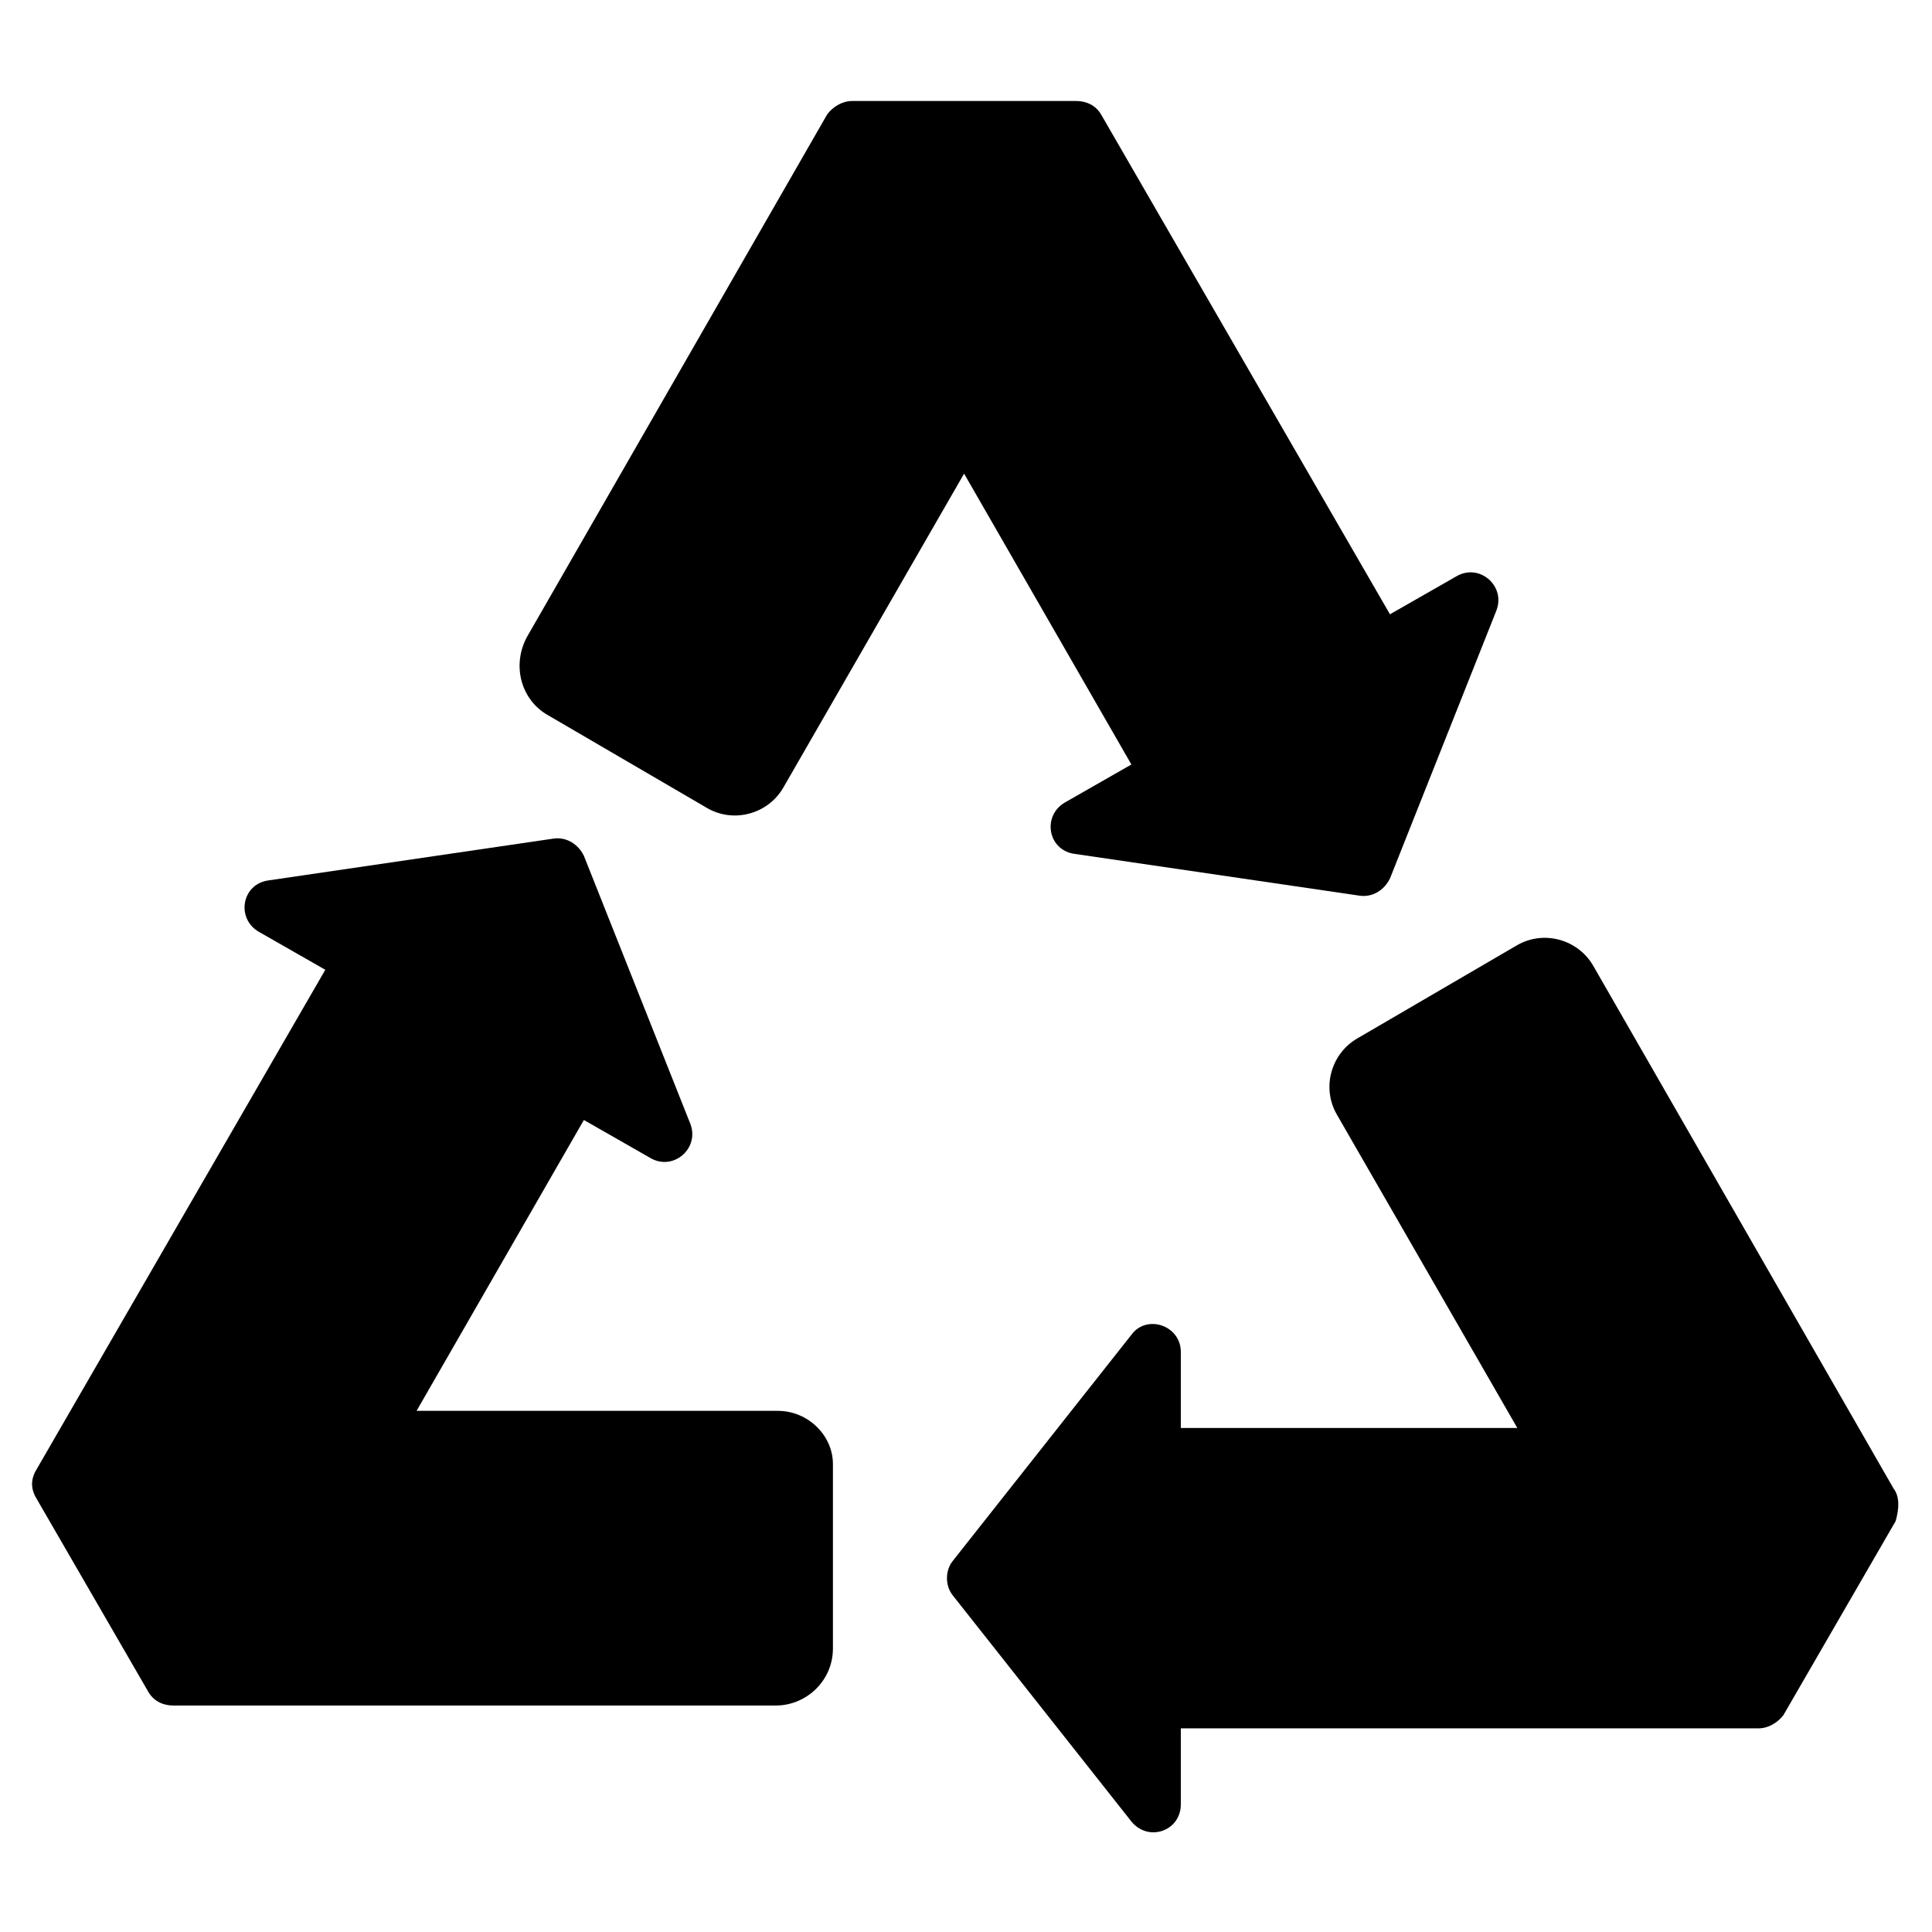
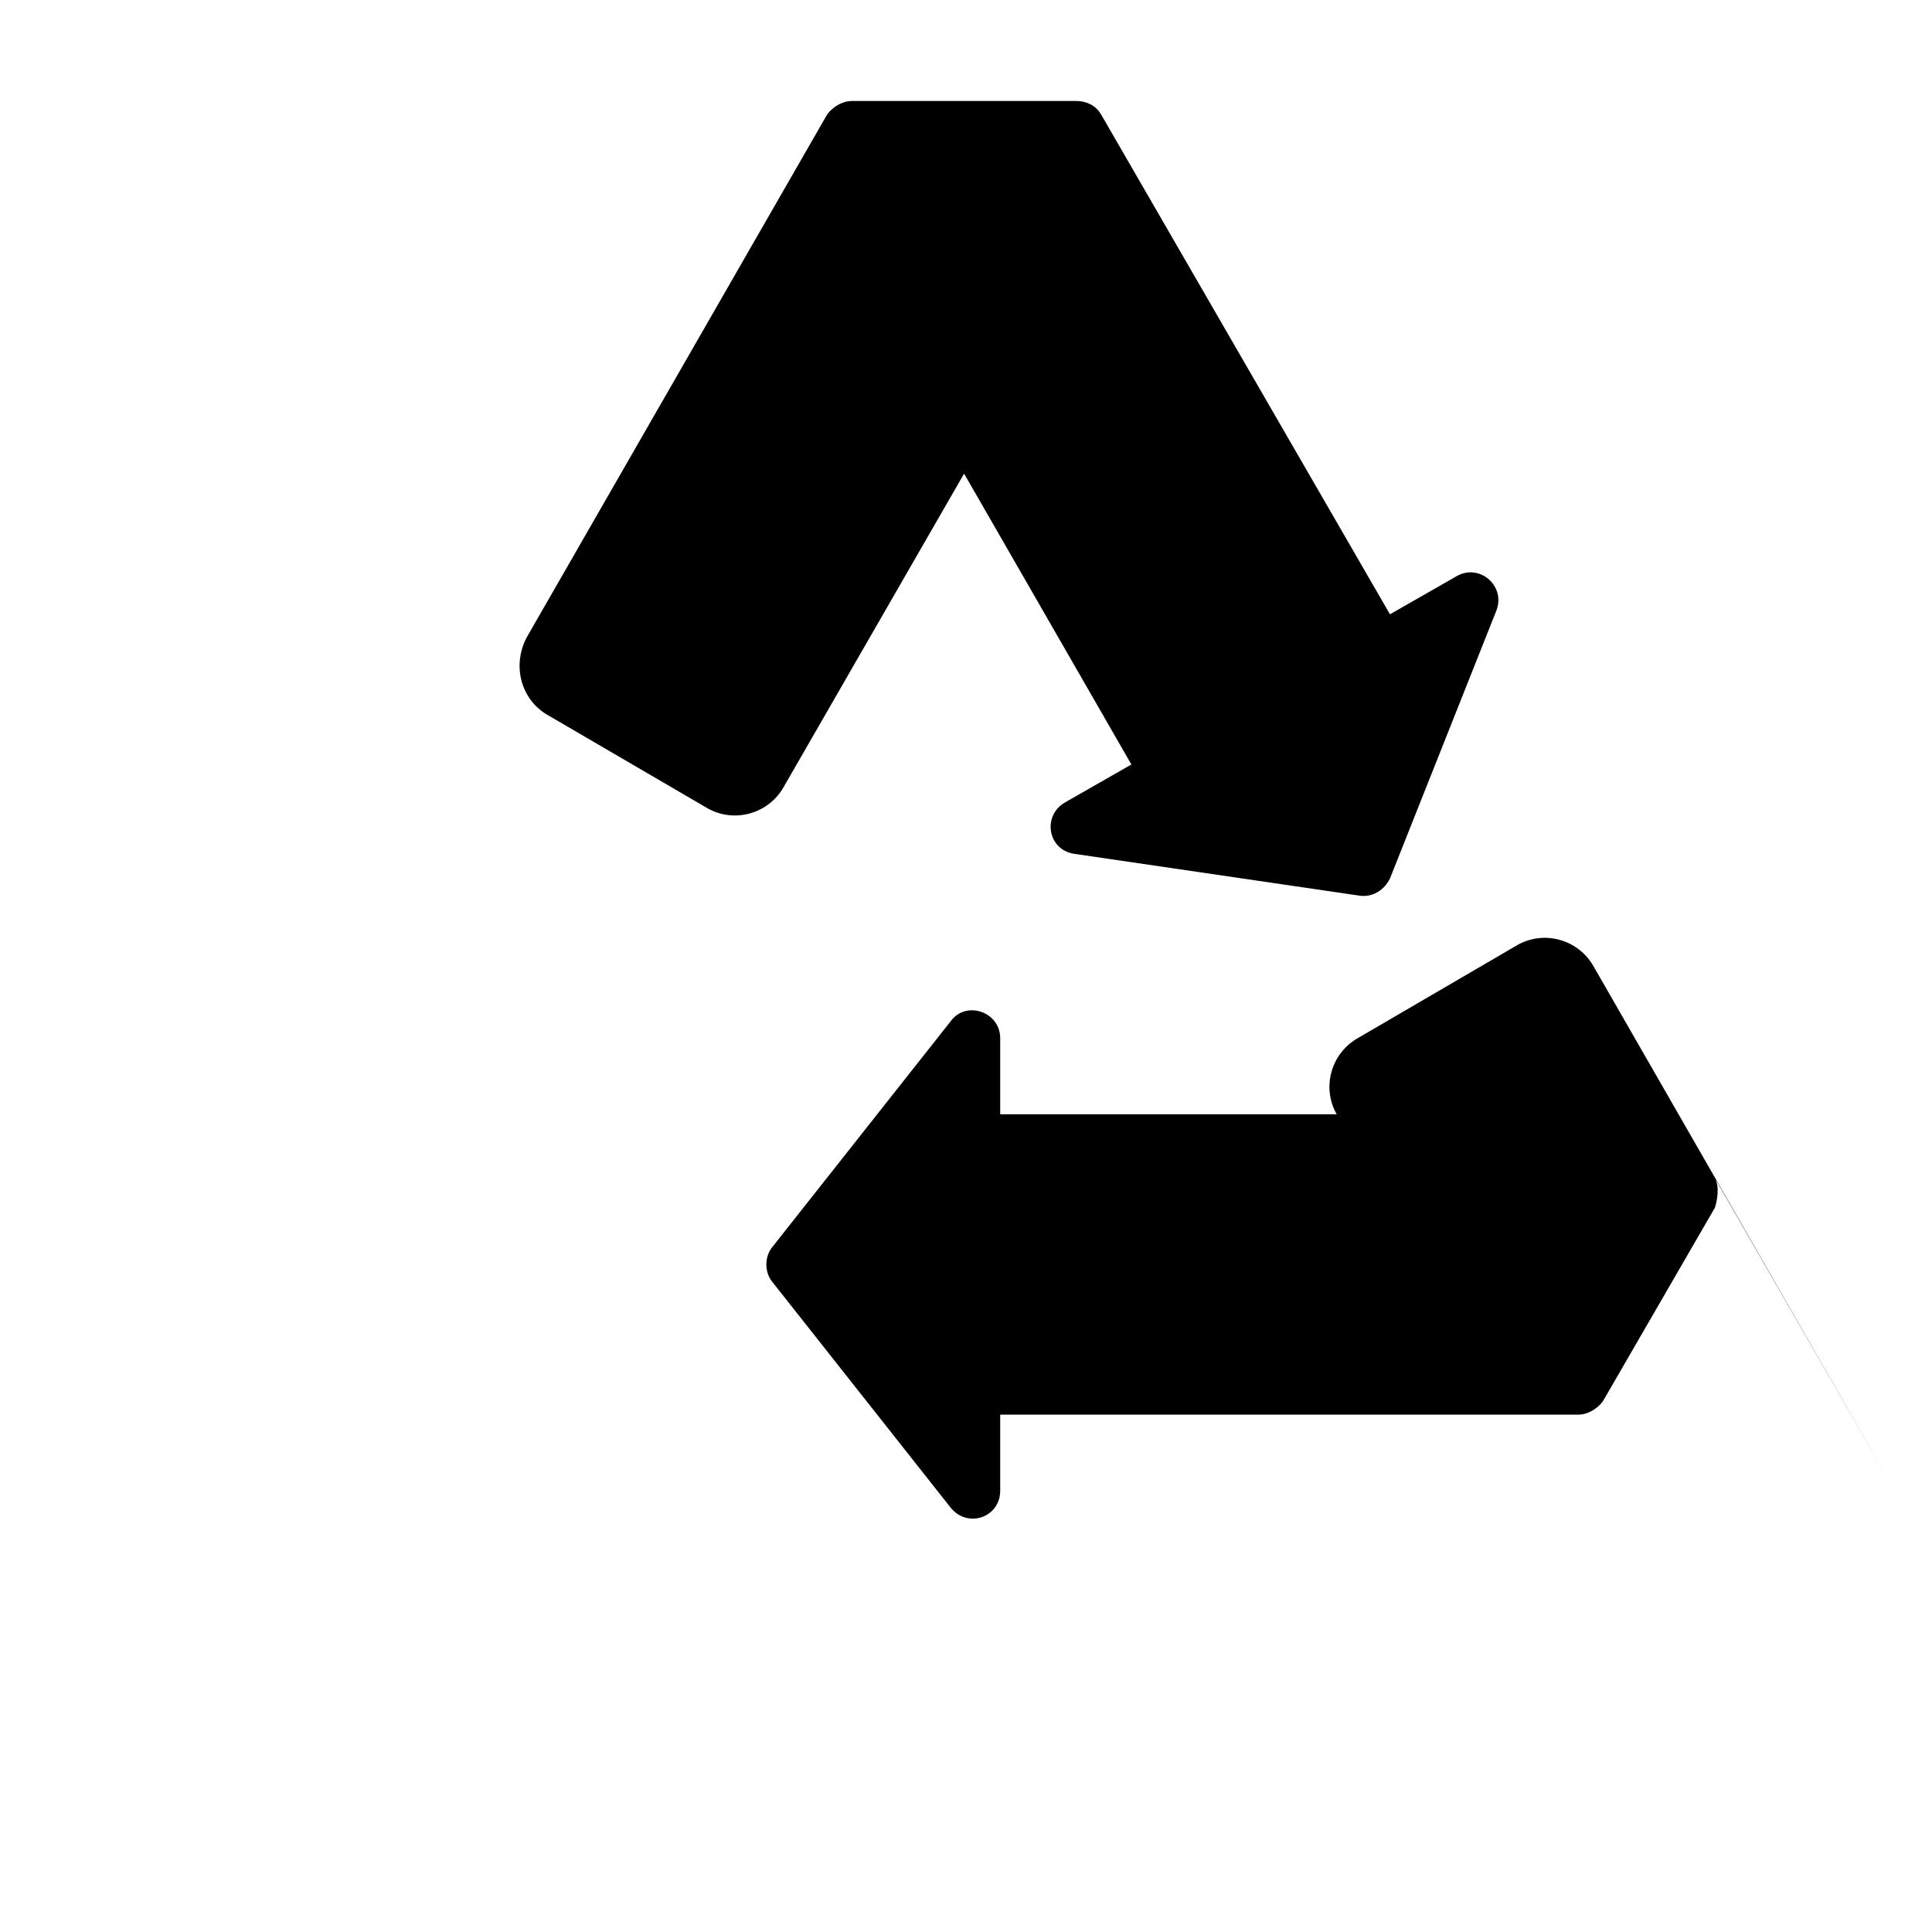
<svg xmlns="http://www.w3.org/2000/svg" fill="#000000" width="800px" height="800px" version="1.1" viewBox="144 144 512 512">
  <g>
-     <path d="m645.86 538.55-79.605-138.55c-4.031-7.055-13.098-9.574-20.152-5.543l-42.32 24.688c-7.055 4.031-9.574 13.098-5.543 20.152l47.863 83.129h-89.176v-20.152c0-7.055-9.07-10.078-13.098-4.535l-47.359 59.953c-2.016 2.519-2.016 6.551 0 9.07l47.359 59.953c4.535 5.543 13.098 2.519 13.098-4.535v-20.152h153.16c2.519 0 5.039-1.512 6.551-3.527l29.727-51.387c1.008-3.527 1.008-6.551-0.5-8.566z" />
+     <path d="m645.86 538.55-79.605-138.55c-4.031-7.055-13.098-9.574-20.152-5.543l-42.32 24.688c-7.055 4.031-9.574 13.098-5.543 20.152h-89.176v-20.152c0-7.055-9.07-10.078-13.098-4.535l-47.359 59.953c-2.016 2.519-2.016 6.551 0 9.07l47.359 59.953c4.535 5.543 13.098 2.519 13.098-4.535v-20.152h153.16c2.519 0 5.039-1.512 6.551-3.527l29.727-51.387c1.008-3.527 1.008-6.551-0.5-8.566z" />
    <path d="m289.16 333.5 42.32 24.688c7.055 4.031 16.121 1.512 20.152-5.543l47.863-83.129 44.336 77.082-17.633 10.078c-6.047 3.527-4.535 12.594 2.519 13.602l75.57 11.082c3.527 0.504 6.551-1.512 8.062-4.535l28.215-71.039c2.519-6.551-4.535-12.594-10.578-9.07l-17.633 10.078-76.578-132.5c-1.512-2.519-4.031-3.527-6.551-3.527h-59.449c-2.519 0-5.039 1.512-6.551 3.527l-79.602 138.55c-4.035 7.562-1.52 16.629 5.535 20.66z" />
-     <path d="m350.12 517.89h-95.723l44.336-77.082 17.633 10.078c6.047 3.527 13.098-2.519 10.578-9.07l-28.215-71.039c-1.512-3.023-4.535-5.039-8.062-4.535l-75.57 11.082c-7.055 1.008-8.566 10.078-2.519 13.602l17.633 10.078-76.578 132.5c-1.512 2.519-1.512 5.039 0 7.559l29.727 51.387c1.512 2.519 4.031 3.527 6.551 3.527h159.71c8.062 0 15.113-6.551 15.113-15.113v-48.871c0-7.551-6.547-14.102-14.609-14.102z" />
  </g>
</svg>